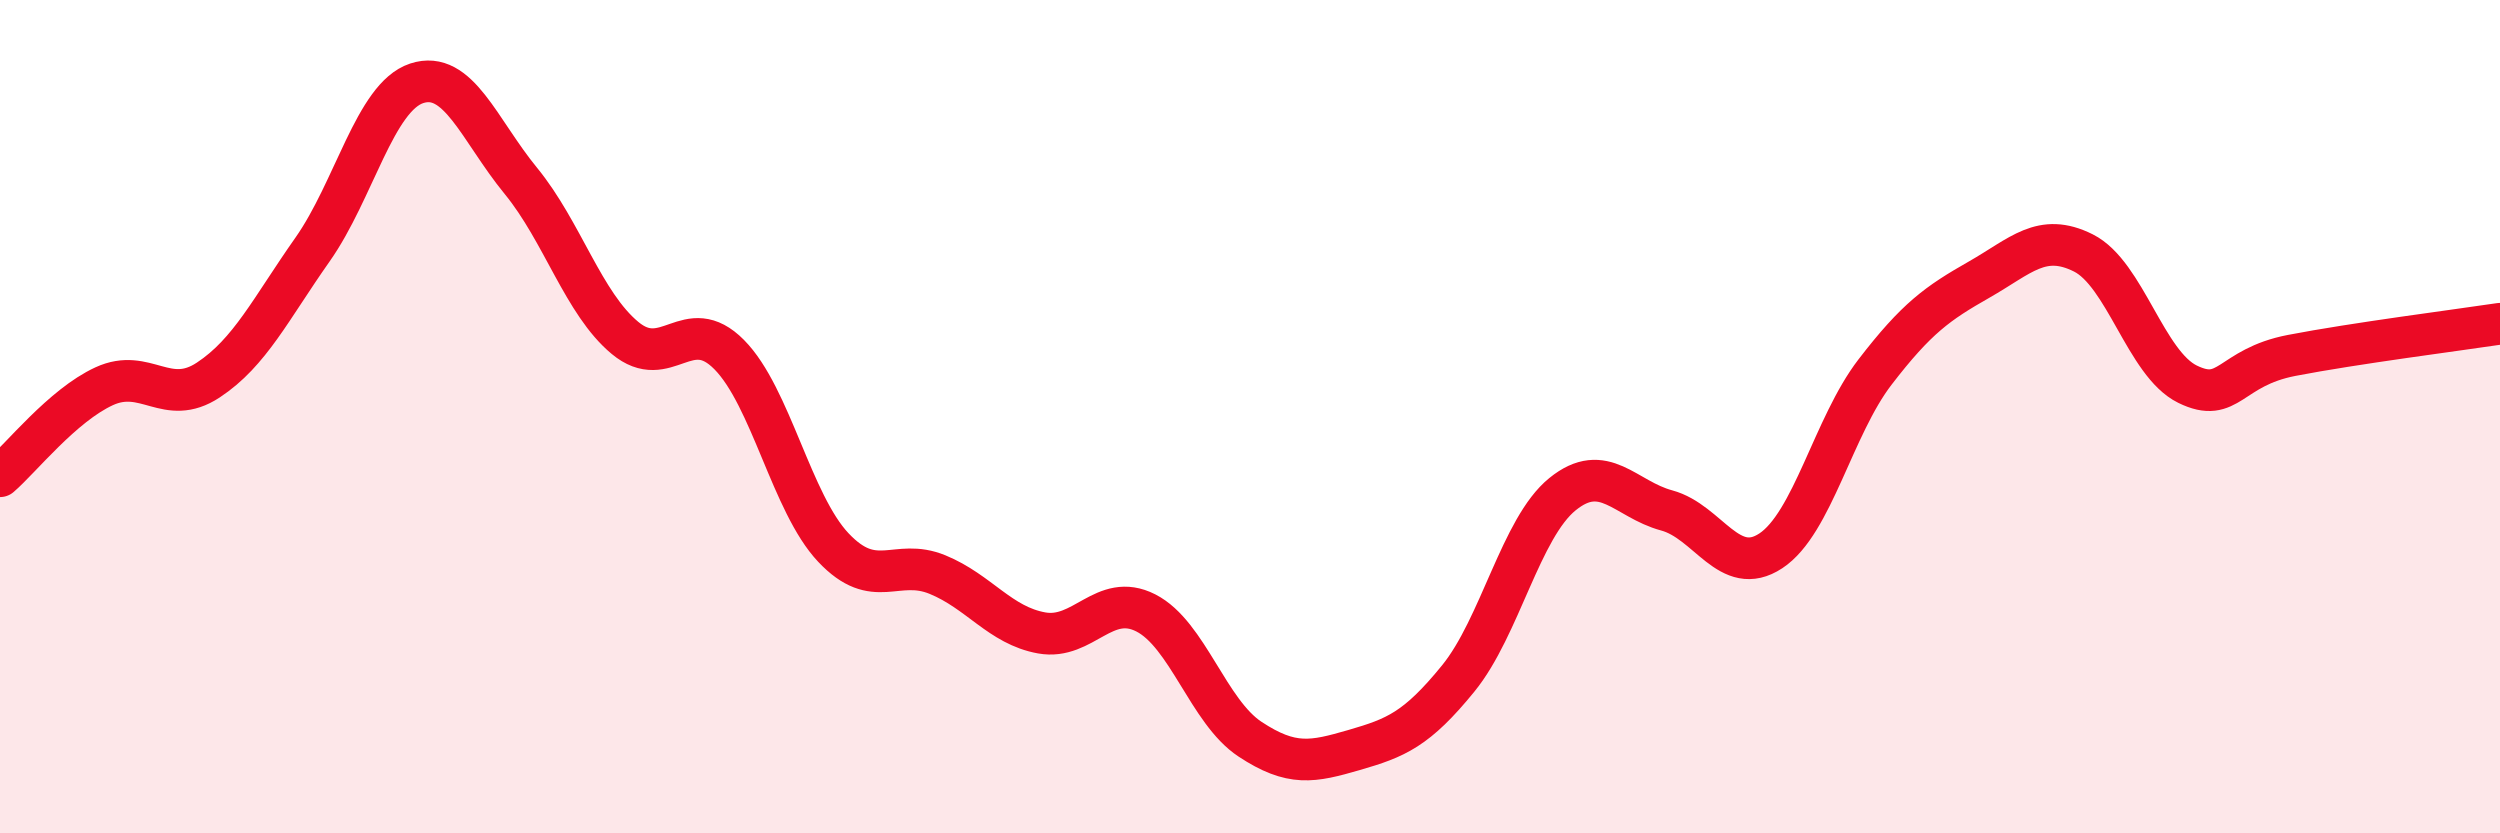
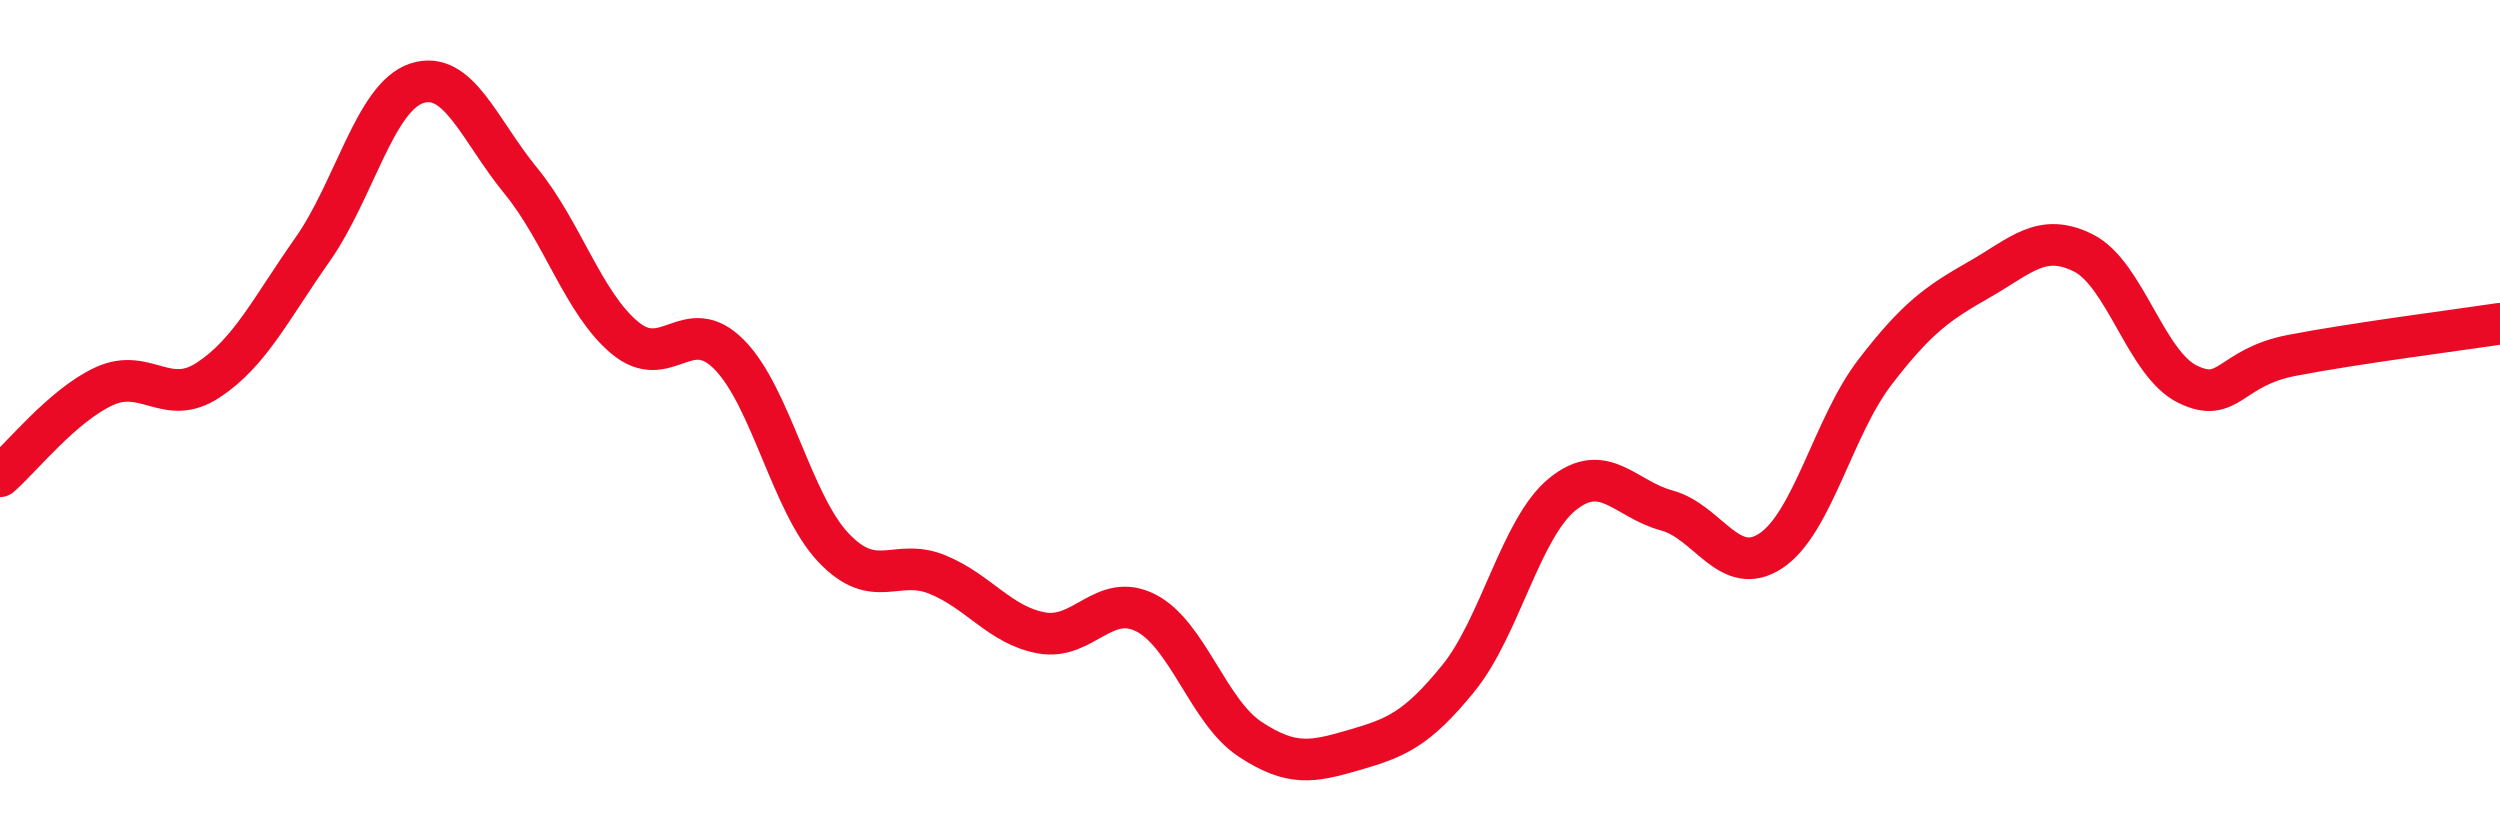
<svg xmlns="http://www.w3.org/2000/svg" width="60" height="20" viewBox="0 0 60 20">
-   <path d="M 0,11.43 C 0.5,11 1.5,9.73 2.5,9.27 C 3.5,8.81 4,9.78 5,9.12 C 6,8.46 6.5,7.41 7.5,5.99 C 8.5,4.57 9,2.33 10,2 C 11,1.67 11.5,3.12 12.5,4.34 C 13.5,5.56 14,7.28 15,8.11 C 16,8.94 16.5,7.5 17.5,8.51 C 18.5,9.52 19,12.08 20,13.14 C 21,14.2 21.5,13.38 22.5,13.79 C 23.5,14.2 24,15.01 25,15.19 C 26,15.37 26.5,14.2 27.5,14.71 C 28.5,15.22 29,17.08 30,17.74 C 31,18.4 31.5,18.29 32.5,18 C 33.5,17.71 34,17.51 35,16.28 C 36,15.05 36.5,12.67 37.5,11.86 C 38.5,11.05 39,11.98 40,12.25 C 41,12.52 41.5,13.88 42.5,13.22 C 43.5,12.56 44,10.23 45,8.93 C 46,7.63 46.5,7.28 47.5,6.71 C 48.5,6.14 49,5.57 50,6.07 C 51,6.57 51.5,8.73 52.5,9.22 C 53.5,9.71 53.5,8.82 55,8.53 C 56.5,8.24 59,7.92 60,7.77L60 20L0 20Z" fill="#EB0A25" opacity="0.1" stroke-linecap="round" stroke-linejoin="round" />
  <path d="M 0,11.43 C 0.5,11 1.5,9.73 2.5,9.27 C 3.5,8.81 4,9.78 5,9.12 C 6,8.46 6.5,7.41 7.5,5.99 C 8.5,4.57 9,2.33 10,2 C 11,1.67 11.5,3.12 12.5,4.34 C 13.5,5.56 14,7.28 15,8.11 C 16,8.94 16.5,7.5 17.5,8.51 C 18.5,9.52 19,12.08 20,13.14 C 21,14.2 21.5,13.38 22.5,13.79 C 23.5,14.2 24,15.01 25,15.19 C 26,15.37 26.5,14.2 27.5,14.71 C 28.5,15.22 29,17.08 30,17.74 C 31,18.4 31.5,18.29 32.5,18 C 33.5,17.71 34,17.51 35,16.28 C 36,15.05 36.5,12.67 37.5,11.86 C 38.5,11.05 39,11.98 40,12.25 C 41,12.52 41.5,13.88 42.5,13.22 C 43.5,12.56 44,10.23 45,8.93 C 46,7.63 46.5,7.28 47.5,6.71 C 48.5,6.14 49,5.57 50,6.07 C 51,6.57 51.5,8.73 52.5,9.22 C 53.5,9.71 53.5,8.82 55,8.53 C 56.5,8.24 59,7.92 60,7.77" stroke="#EB0A25" stroke-width="1" fill="none" stroke-linecap="round" stroke-linejoin="round" />
</svg>